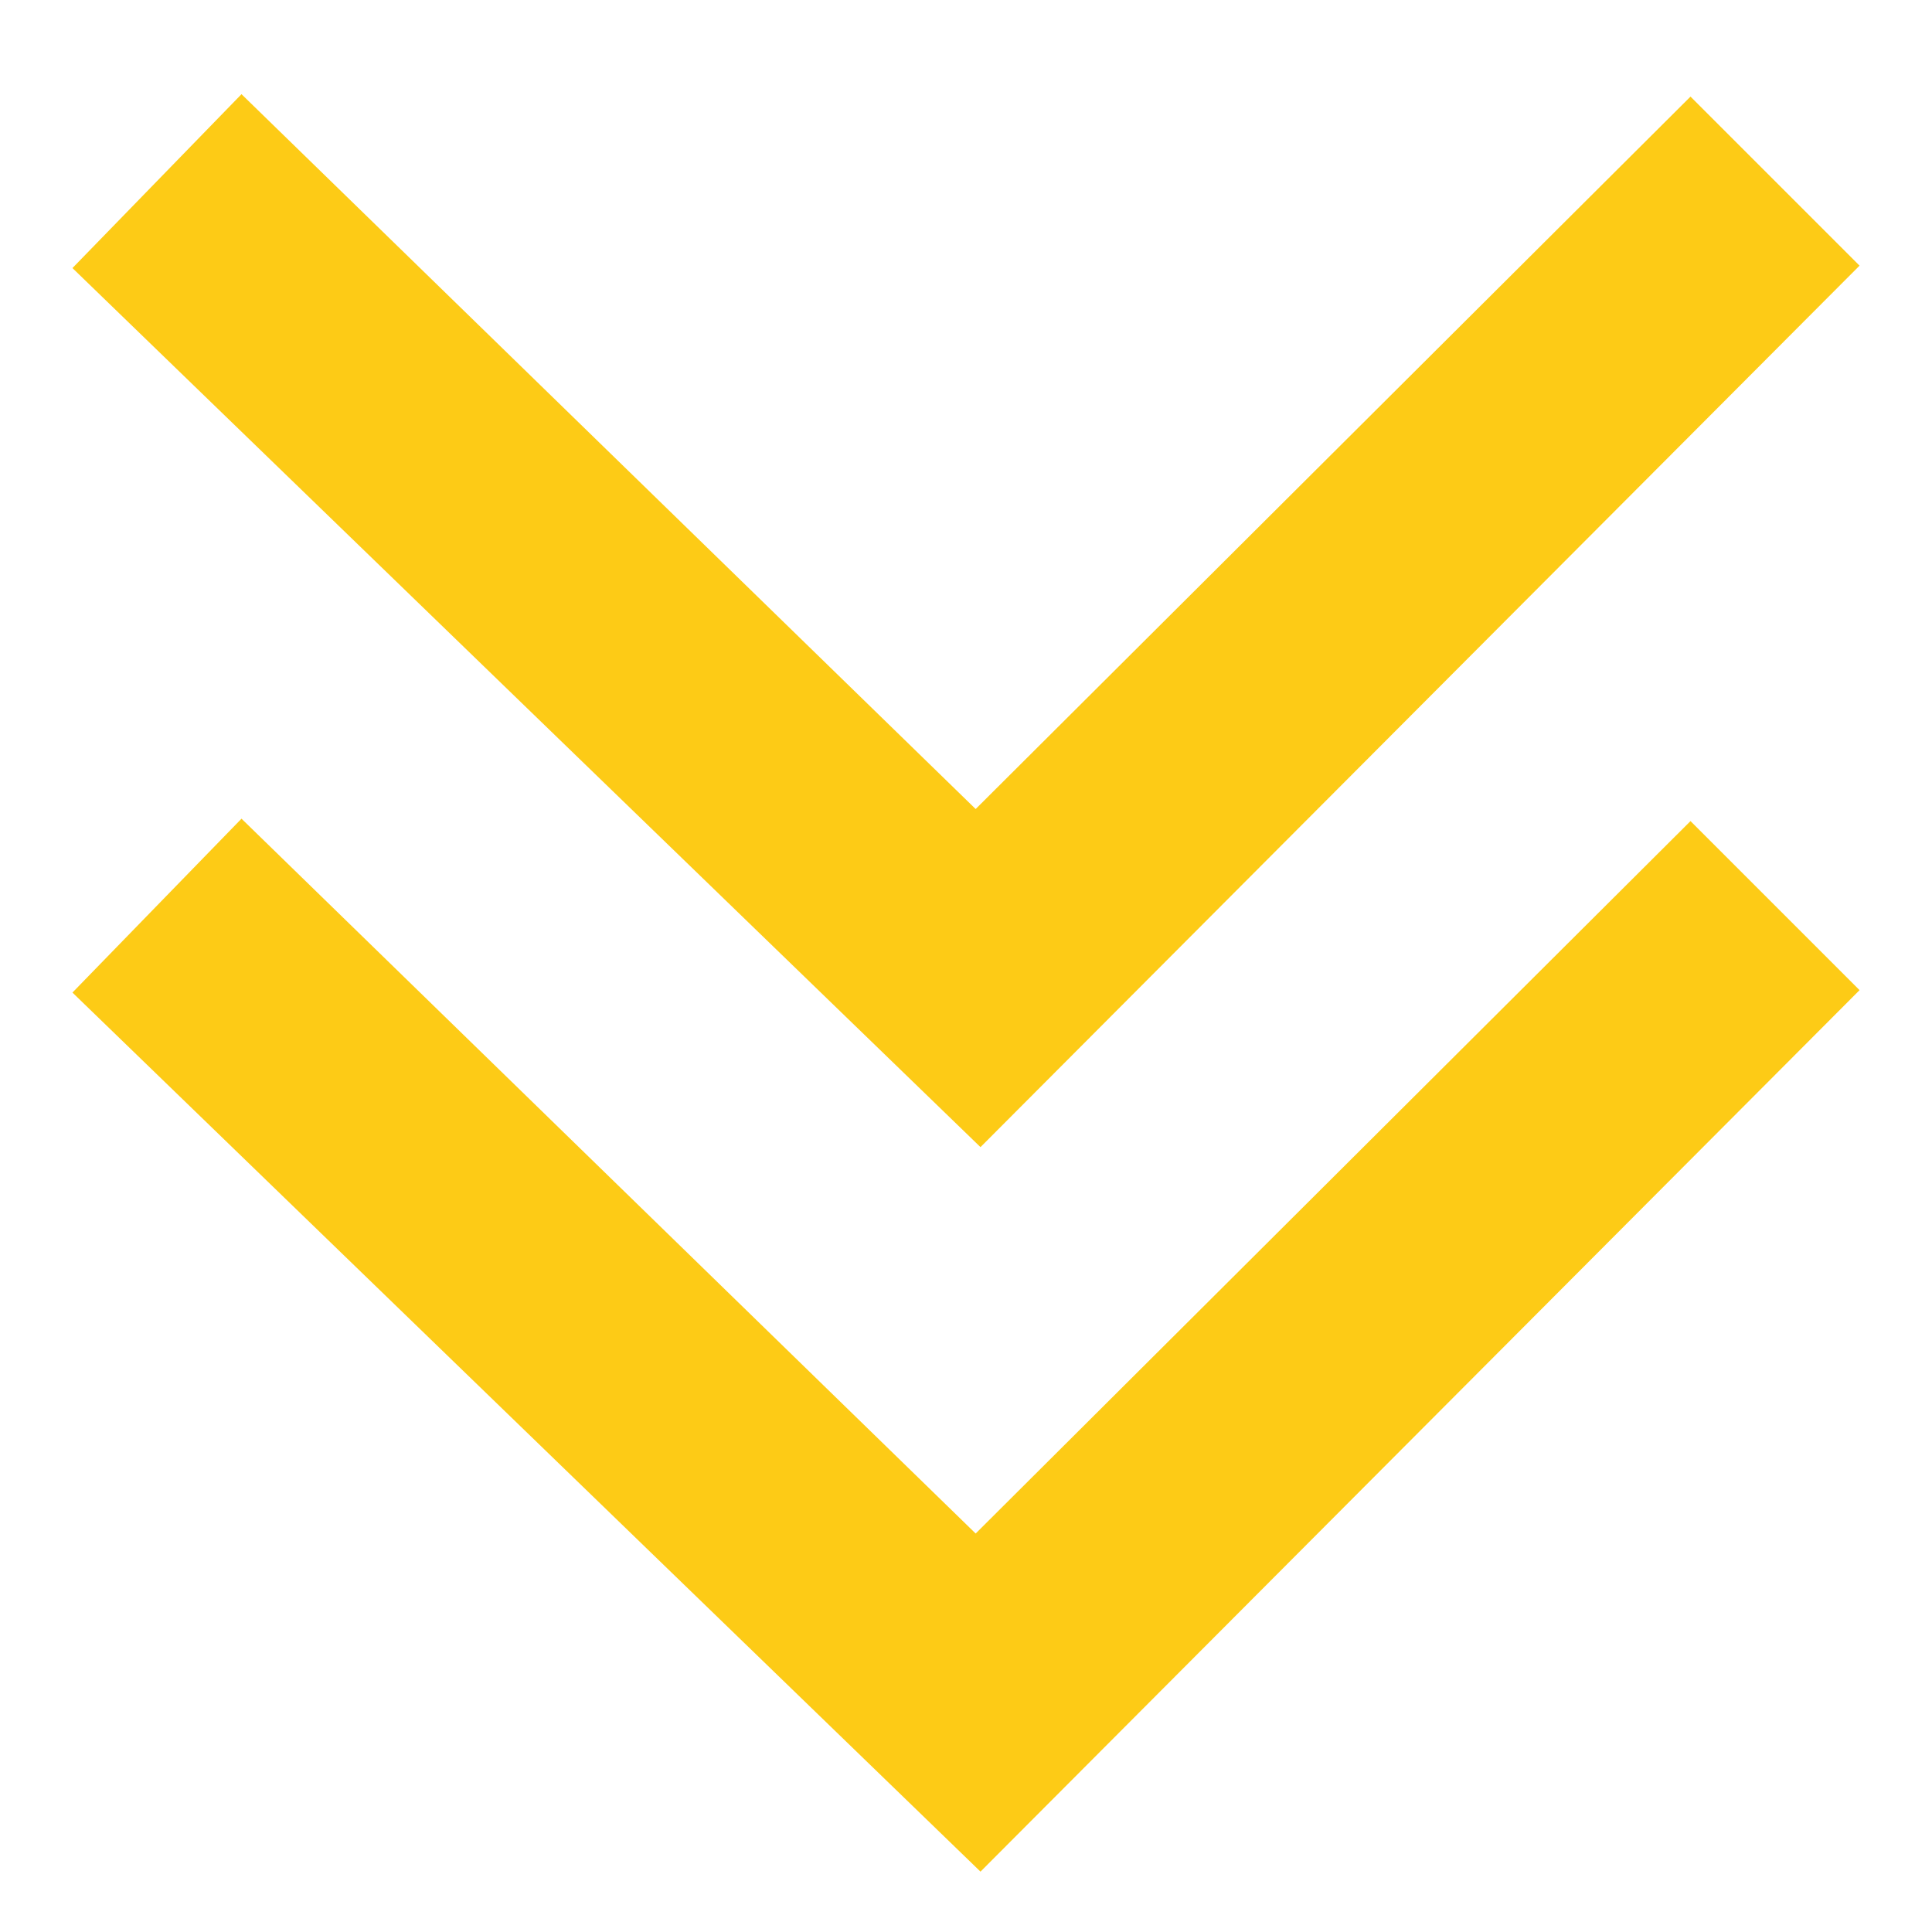
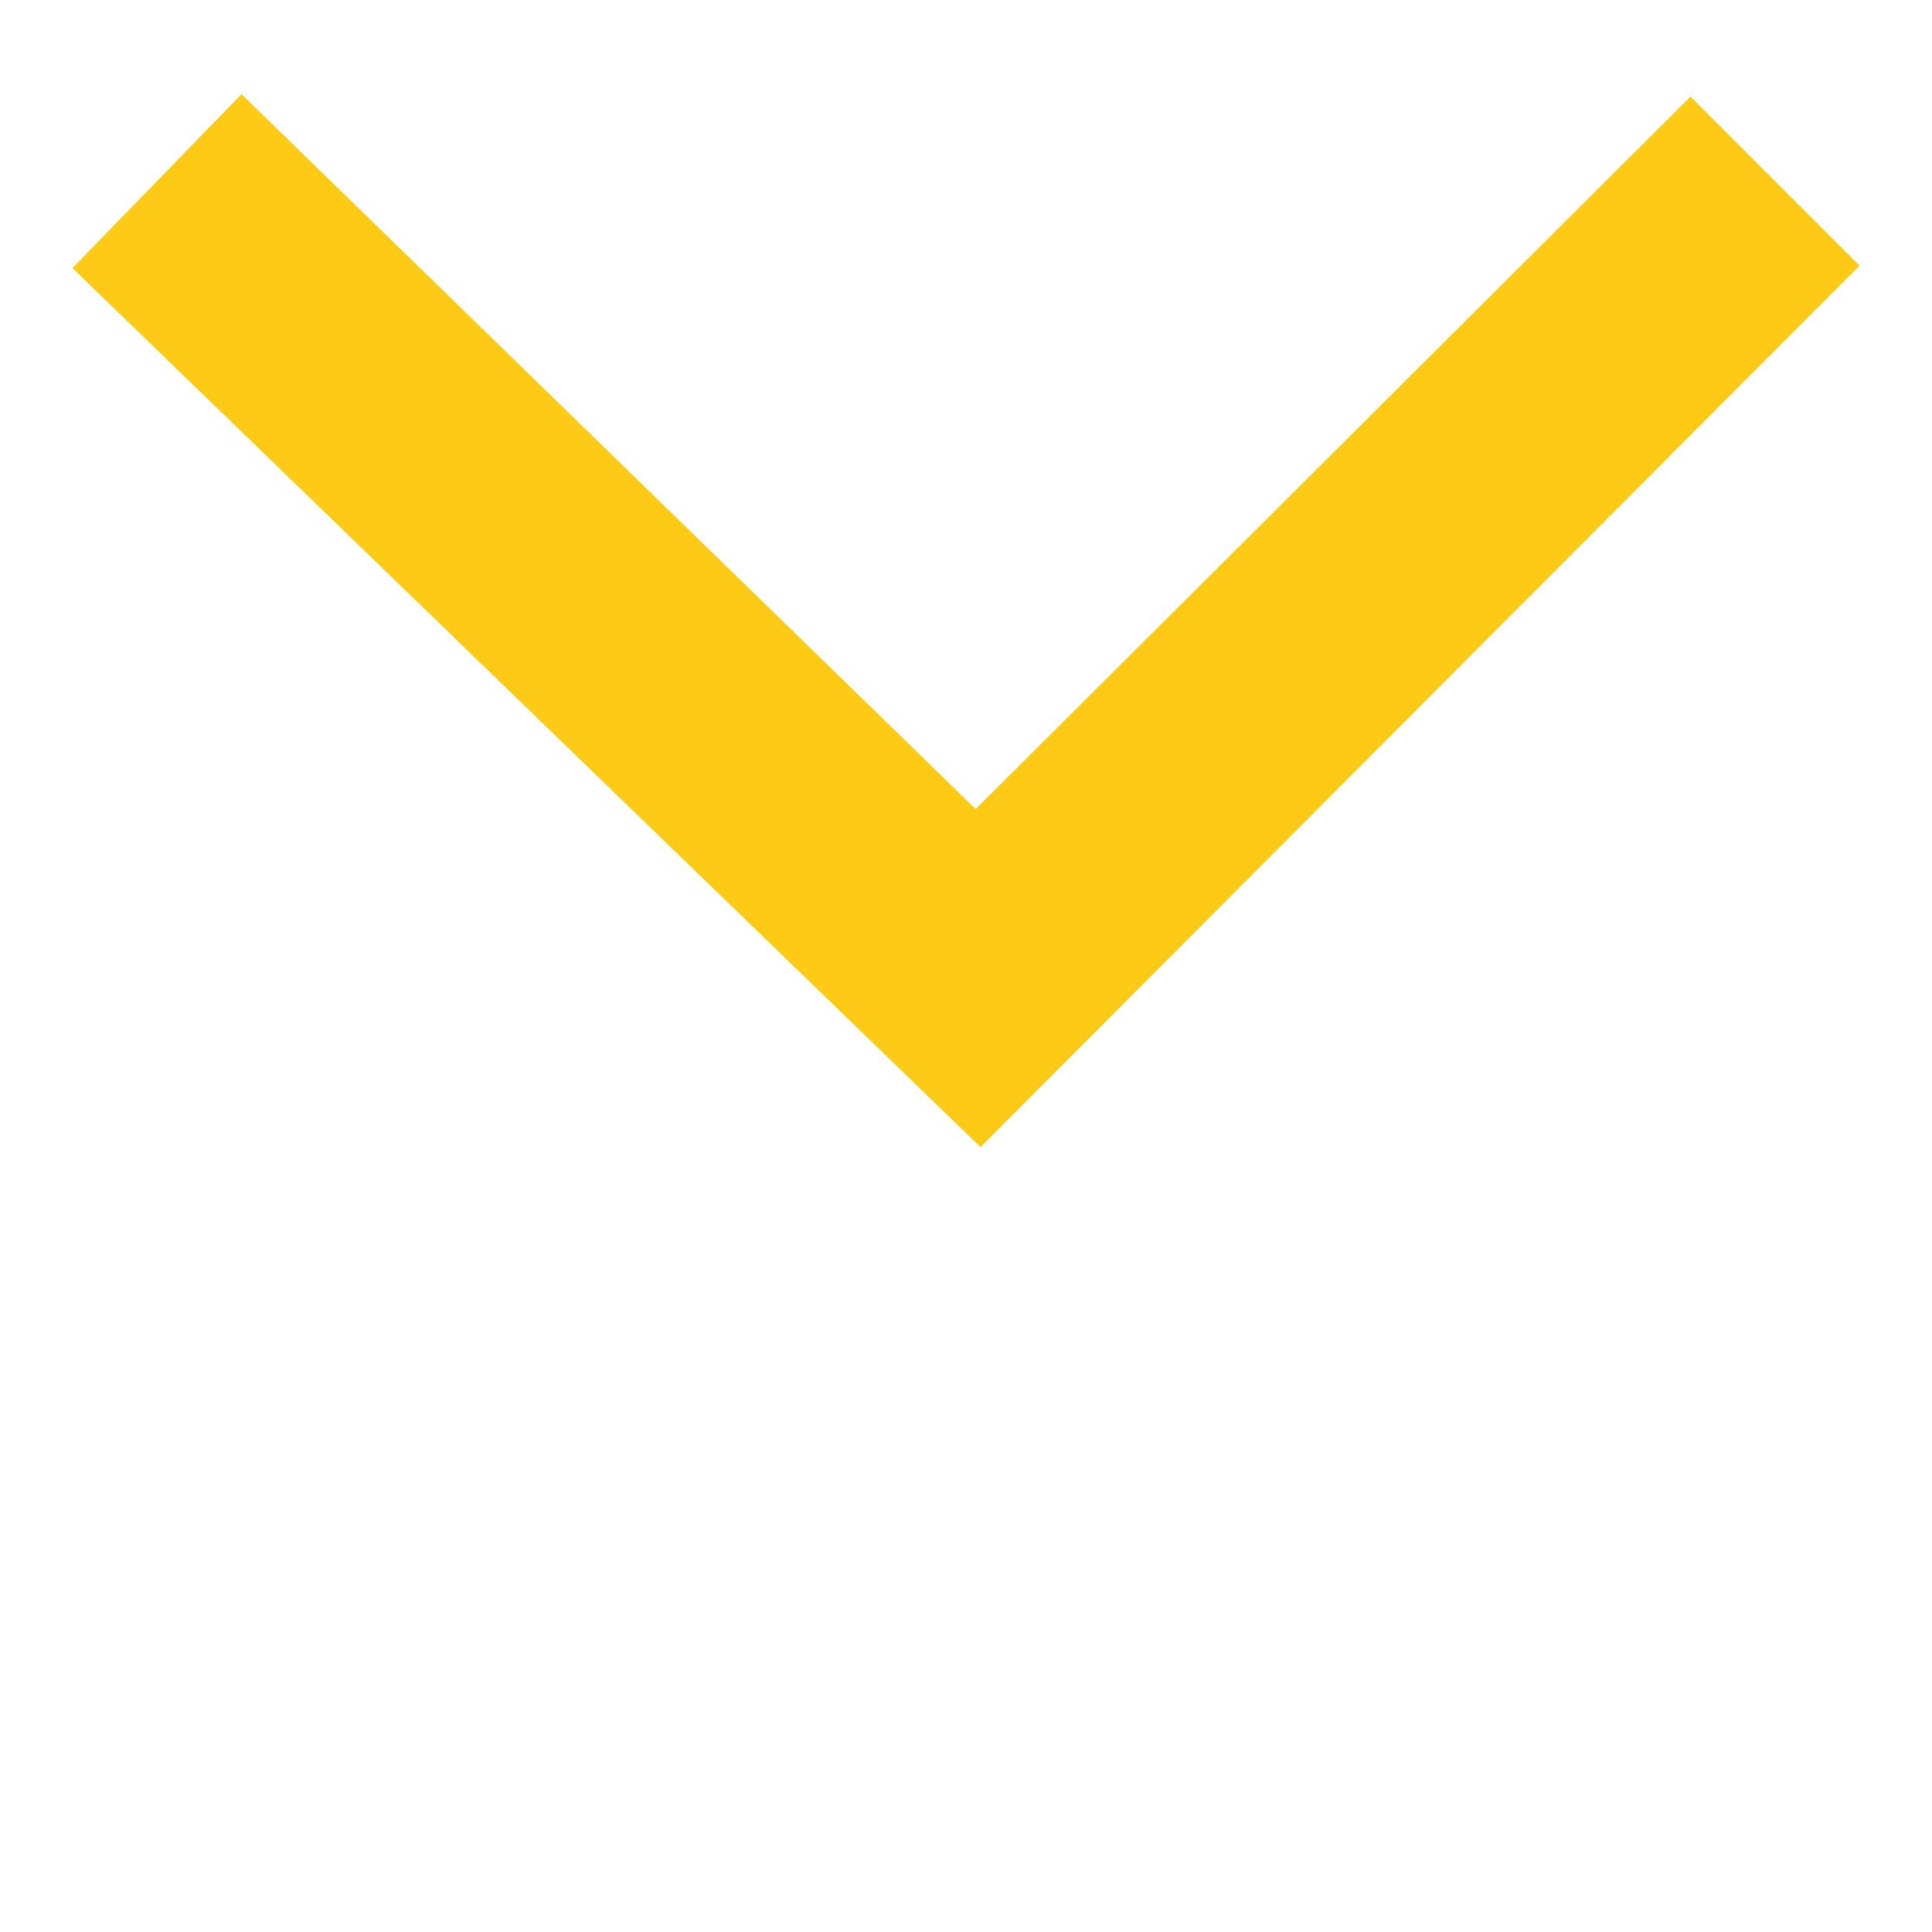
<svg xmlns="http://www.w3.org/2000/svg" version="1.1" id="Layer_1" x="0px" y="0px" viewBox="0 0 80 80" style="enable-background:new 0 0 80 80;" xml:space="preserve" width="80" height="80">
  <style type="text/css">
	.st0{fill:none;}
	.st1{fill:#FDCB16;}
</style>
  <rect class="st0" width="80" height="80" />
  <g>
    <g>
      <polygon class="st1" points="40.6,47.5 3,11.1 10,3.9 40.4,33.5 70,4 77,11   " />
    </g>
    <g>
-       <polygon class="st1" points="40.6,77.5 3,41.1 10,33.9 40.4,63.5 70,34 77,41   " />
-     </g>
+       </g>
  </g>
</svg>